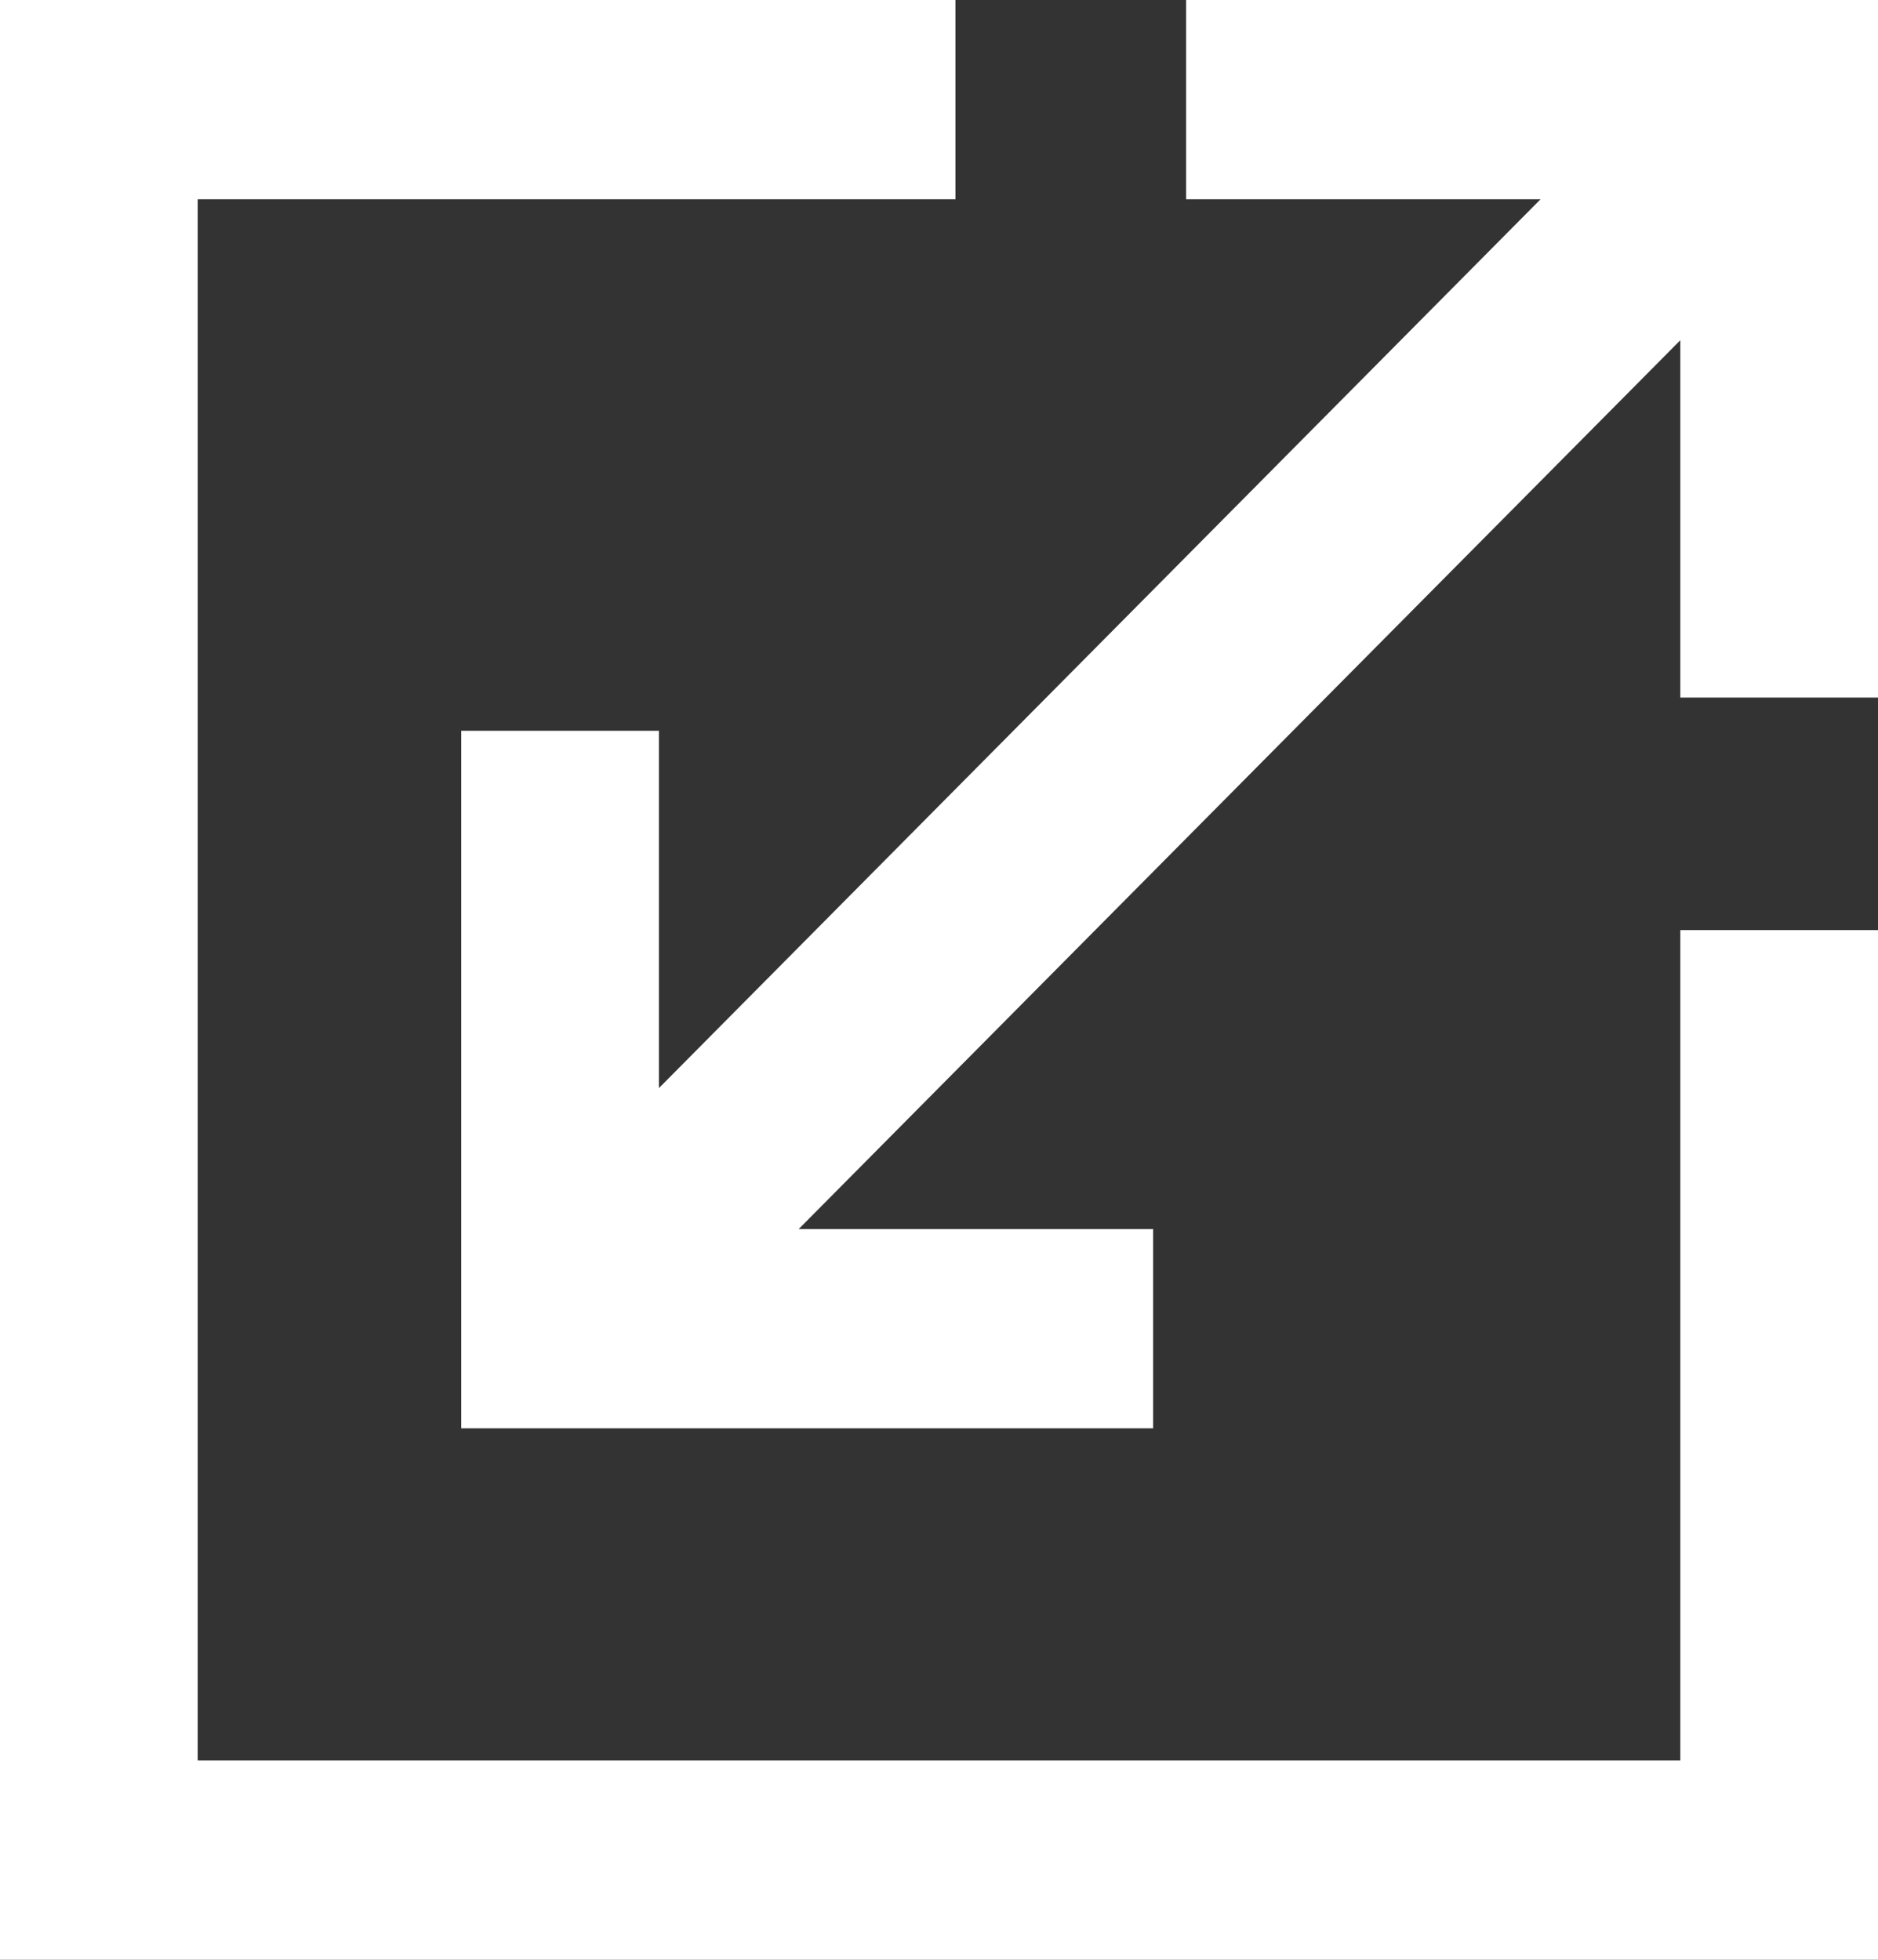
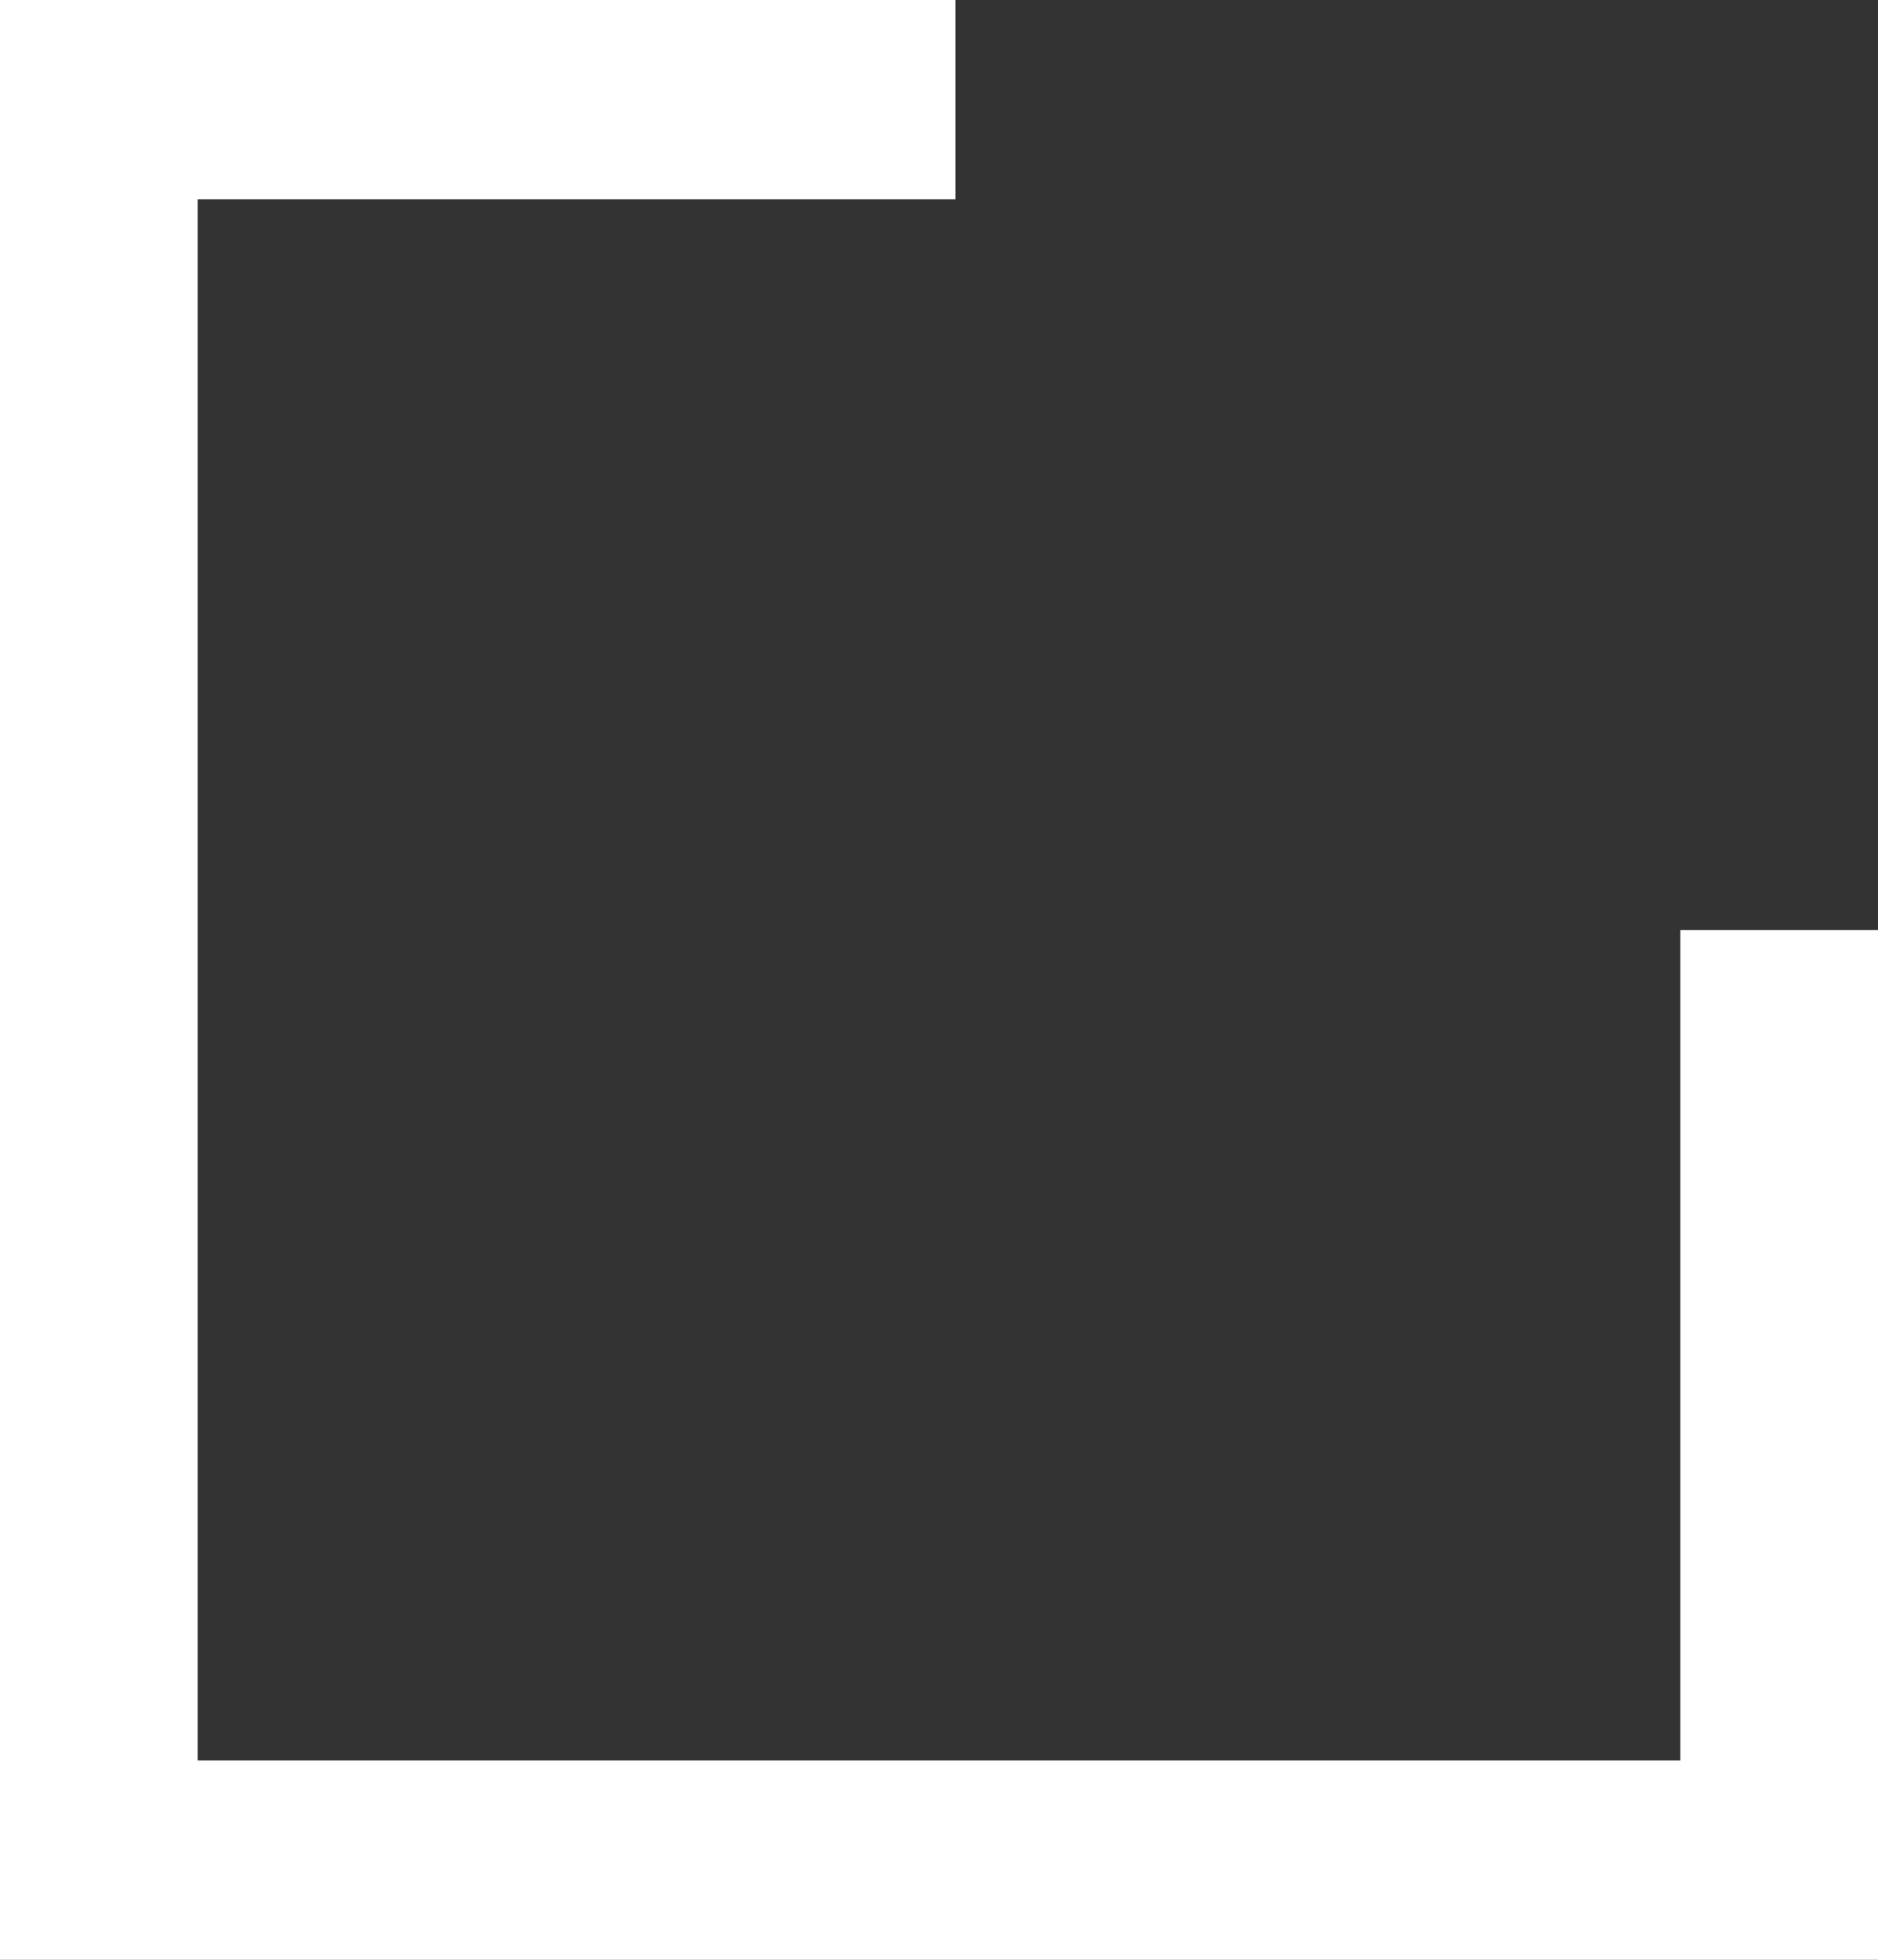
<svg xmlns="http://www.w3.org/2000/svg" width="46" height="48" viewBox="0 0 46 48" fill="none">
  <rect x="0" y="0" width="46" height="48" fill="#333333" stroke="none" />
  <path d="M23.403 0H0V48H46V22.78H41.158V43.119H4.842V4.881H23.403V0Z" fill="white" />
-   <path d="M29.052 4.881H37.734L16.14 26.65V17.898H11.298V34.983H28.245V30.102H19.564L41.158 8.333V17.085H46V0H29.052V4.881Z" fill="white" />
</svg>